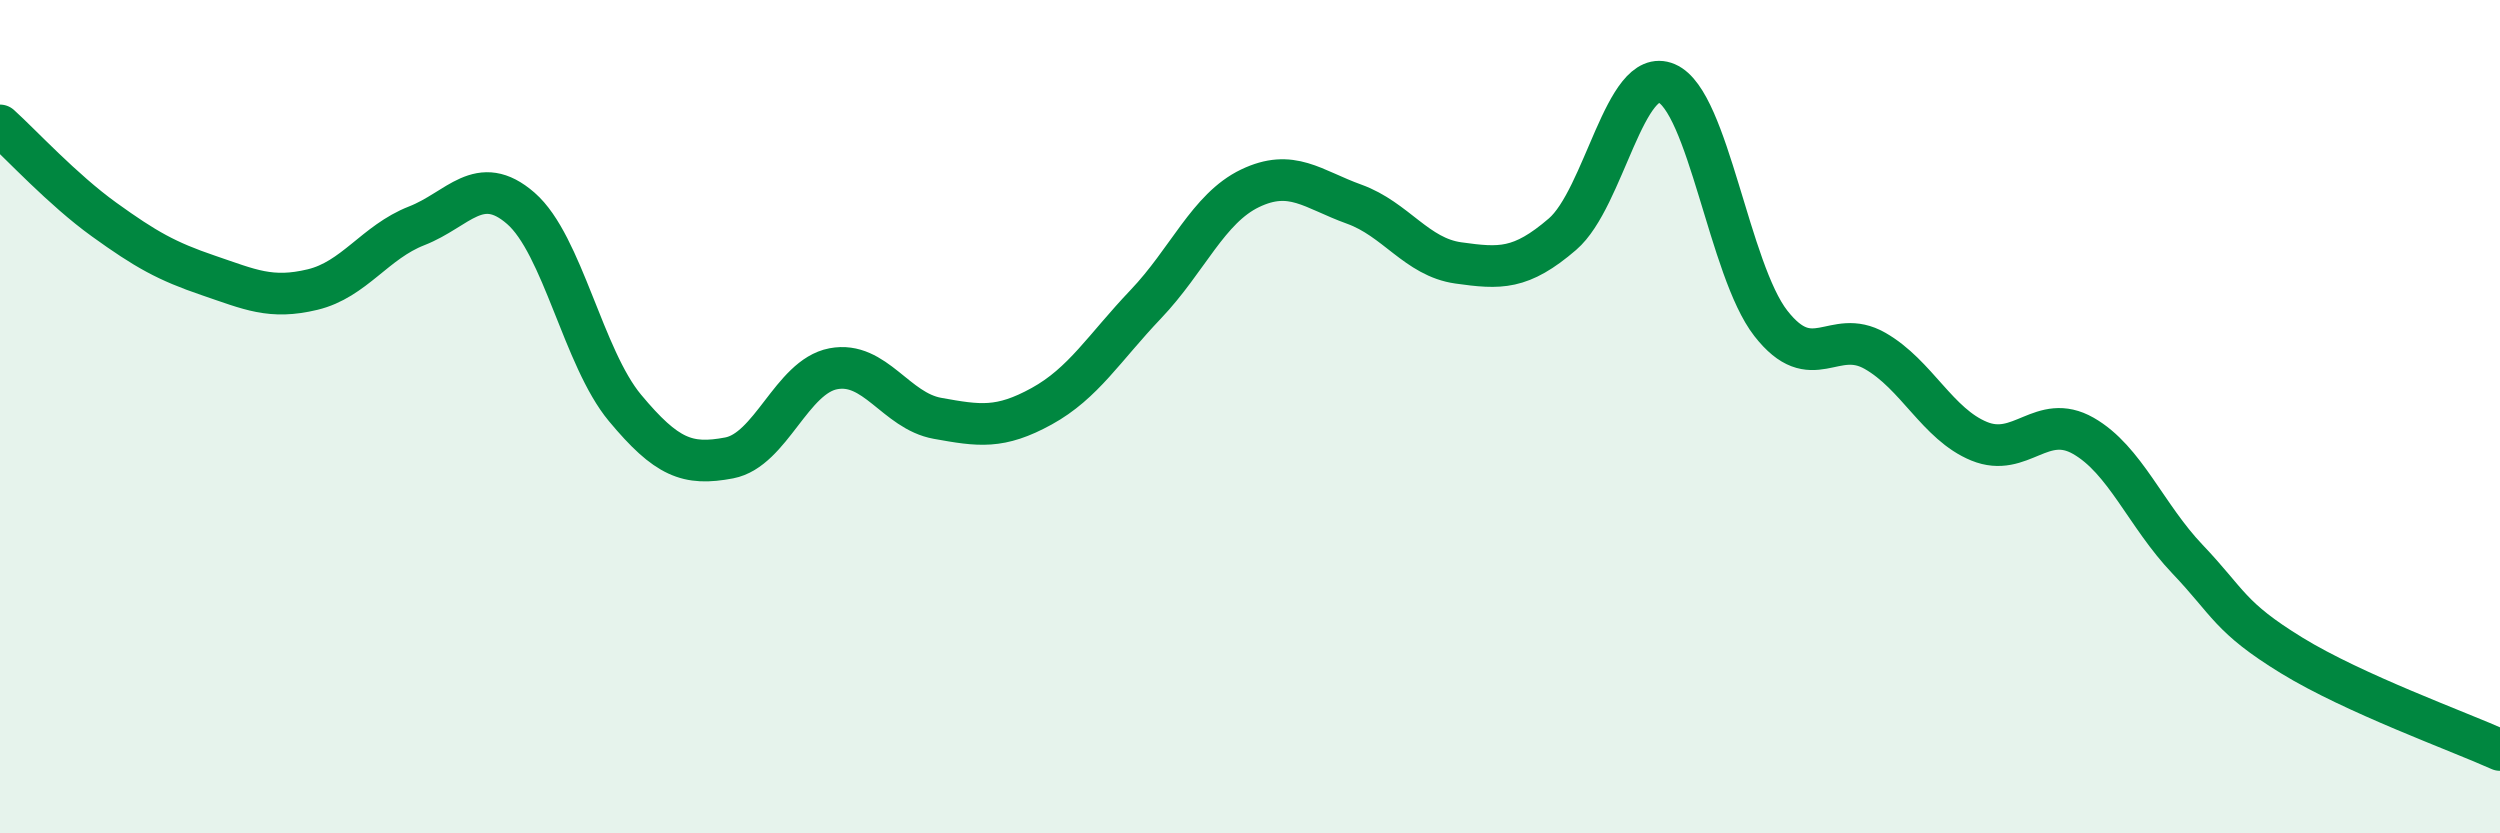
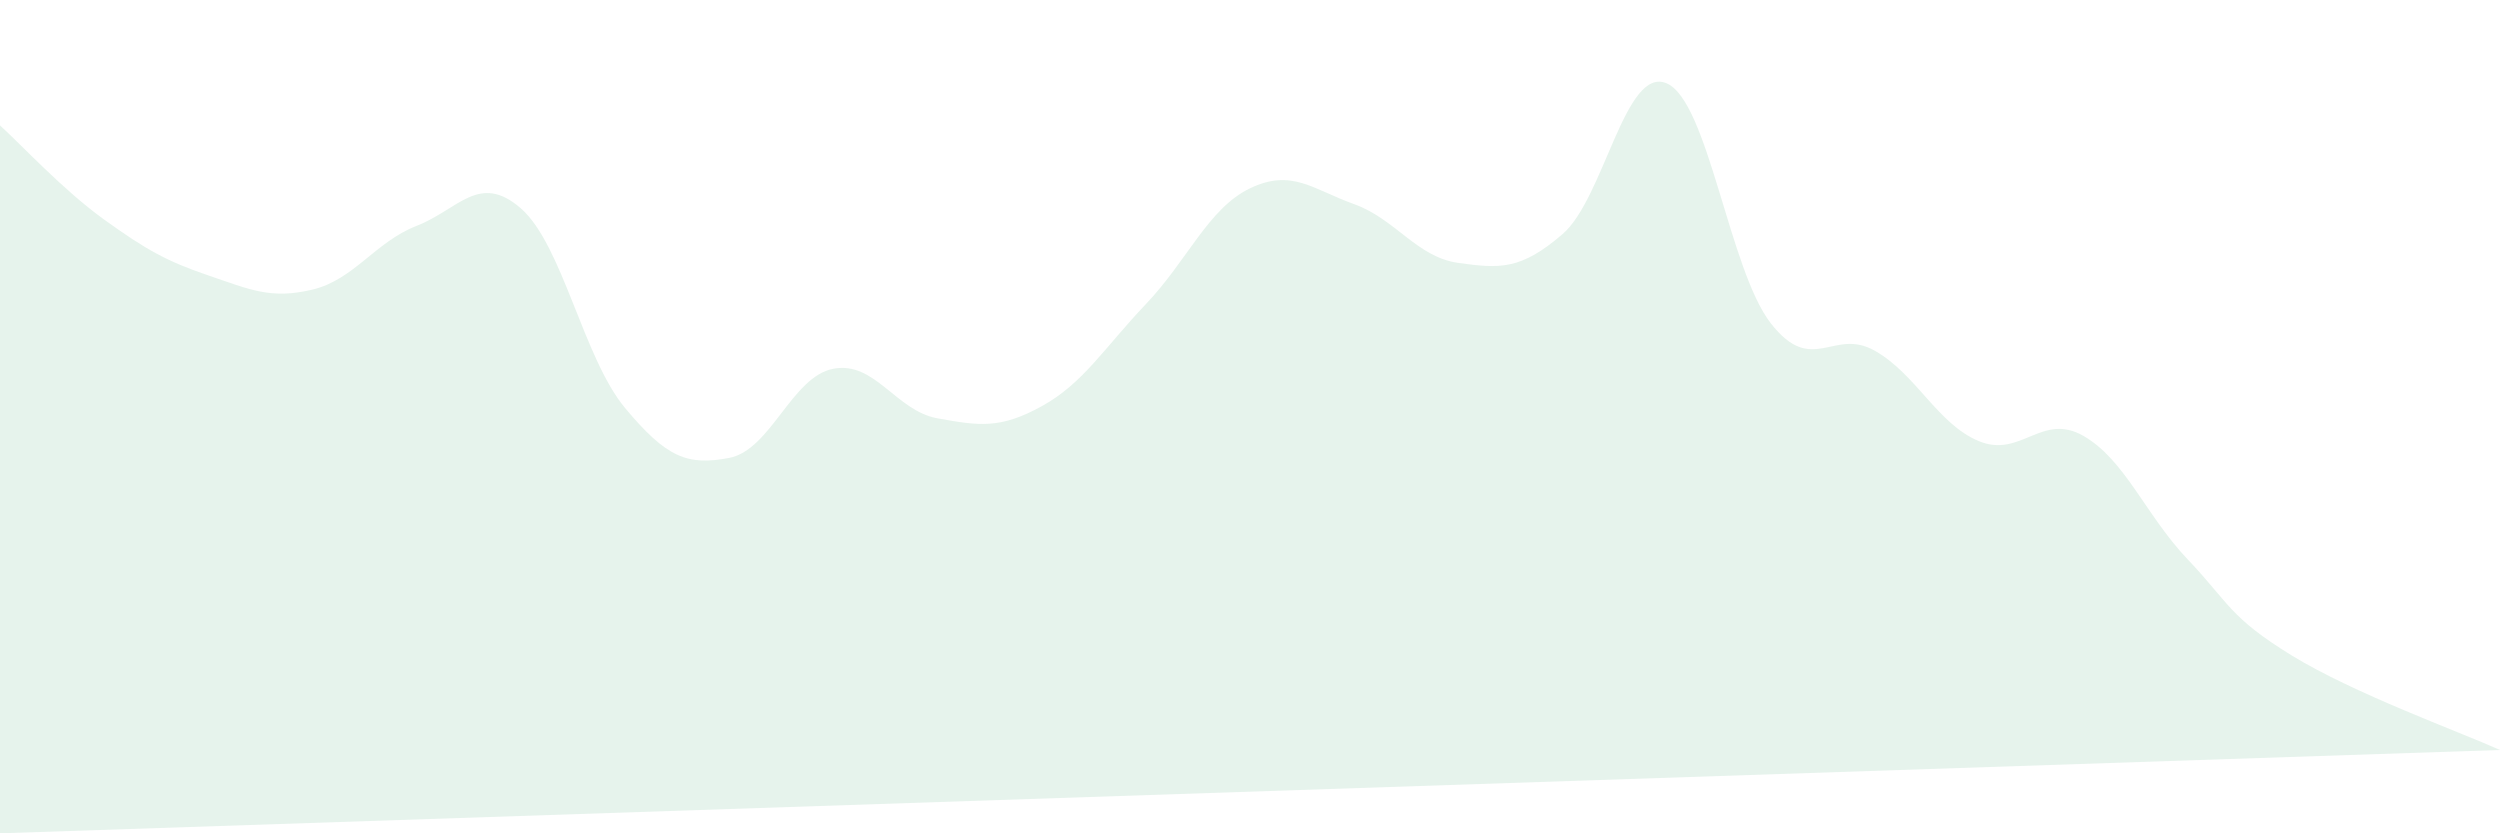
<svg xmlns="http://www.w3.org/2000/svg" width="60" height="20" viewBox="0 0 60 20">
-   <path d="M 0,3.01 C 0.5,3.46 1.5,4.55 2.5,5.27 C 3.5,5.99 4,6.27 5,6.61 C 6,6.95 6.5,7.19 7.5,6.95 C 8.5,6.71 9,5.81 10,5.42 C 11,5.03 11.5,4.13 12.5,5 C 13.5,5.87 14,8.59 15,9.79 C 16,10.99 16.5,11.18 17.5,10.99 C 18.5,10.8 19,9.04 20,8.85 C 21,8.66 21.5,9.86 22.5,10.04 C 23.5,10.22 24,10.3 25,9.75 C 26,9.2 26.5,8.35 27.5,7.3 C 28.5,6.25 29,5 30,4.52 C 31,4.04 31.5,4.54 32.5,4.9 C 33.5,5.26 34,6.17 35,6.31 C 36,6.45 36.5,6.48 37.5,5.62 C 38.5,4.76 39,1.57 40,2 C 41,2.43 41.5,6.48 42.5,7.76 C 43.5,9.04 44,7.85 45,8.42 C 46,8.99 46.5,10.18 47.5,10.59 C 48.5,11 49,9.89 50,10.46 C 51,11.03 51.5,12.37 52.5,13.42 C 53.5,14.47 53.5,14.81 55,15.73 C 56.5,16.65 59,17.55 60,18L60 20L0 20Z" fill="#008740" opacity="0.1" stroke-linecap="round" stroke-linejoin="round" />
-   <path d="M 0,3.01 C 0.5,3.46 1.5,4.55 2.5,5.27 C 3.5,5.99 4,6.27 5,6.61 C 6,6.95 6.5,7.19 7.5,6.95 C 8.5,6.71 9,5.81 10,5.42 C 11,5.03 11.5,4.13 12.5,5 C 13.5,5.87 14,8.59 15,9.79 C 16,10.99 16.5,11.18 17.5,10.99 C 18.5,10.8 19,9.04 20,8.85 C 21,8.66 21.5,9.86 22.5,10.04 C 23.5,10.22 24,10.3 25,9.75 C 26,9.2 26.5,8.35 27.5,7.3 C 28.5,6.25 29,5 30,4.52 C 31,4.04 31.5,4.54 32.5,4.9 C 33.5,5.26 34,6.17 35,6.31 C 36,6.45 36.5,6.48 37.5,5.62 C 38.5,4.76 39,1.57 40,2 C 41,2.43 41.5,6.48 42.5,7.76 C 43.5,9.04 44,7.85 45,8.42 C 46,8.99 46.5,10.18 47.5,10.59 C 48.5,11 49,9.89 50,10.46 C 51,11.03 51.5,12.37 52.5,13.42 C 53.5,14.47 53.5,14.81 55,15.73 C 56.5,16.65 59,17.55 60,18" stroke="#008740" stroke-width="1" fill="none" stroke-linecap="round" stroke-linejoin="round" />
+   <path d="M 0,3.01 C 0.5,3.46 1.5,4.55 2.5,5.27 C 3.5,5.99 4,6.27 5,6.61 C 6,6.95 6.5,7.19 7.5,6.95 C 8.5,6.71 9,5.81 10,5.42 C 11,5.03 11.5,4.13 12.5,5 C 13.5,5.87 14,8.59 15,9.79 C 16,10.99 16.5,11.18 17.5,10.99 C 18.5,10.8 19,9.04 20,8.85 C 21,8.66 21.5,9.86 22.5,10.04 C 23.5,10.22 24,10.3 25,9.75 C 26,9.2 26.5,8.35 27.5,7.3 C 28.5,6.25 29,5 30,4.52 C 31,4.04 31.5,4.54 32.5,4.9 C 33.5,5.26 34,6.17 35,6.31 C 36,6.45 36.5,6.48 37.5,5.62 C 38.5,4.76 39,1.57 40,2 C 41,2.43 41.5,6.48 42.5,7.76 C 43.5,9.04 44,7.85 45,8.42 C 46,8.99 46.5,10.18 47.5,10.59 C 48.5,11 49,9.89 50,10.46 C 51,11.03 51.5,12.37 52.5,13.42 C 53.5,14.47 53.5,14.81 55,15.73 C 56.5,16.65 59,17.55 60,18L0 20Z" fill="#008740" opacity="0.1" stroke-linecap="round" stroke-linejoin="round" />
</svg>